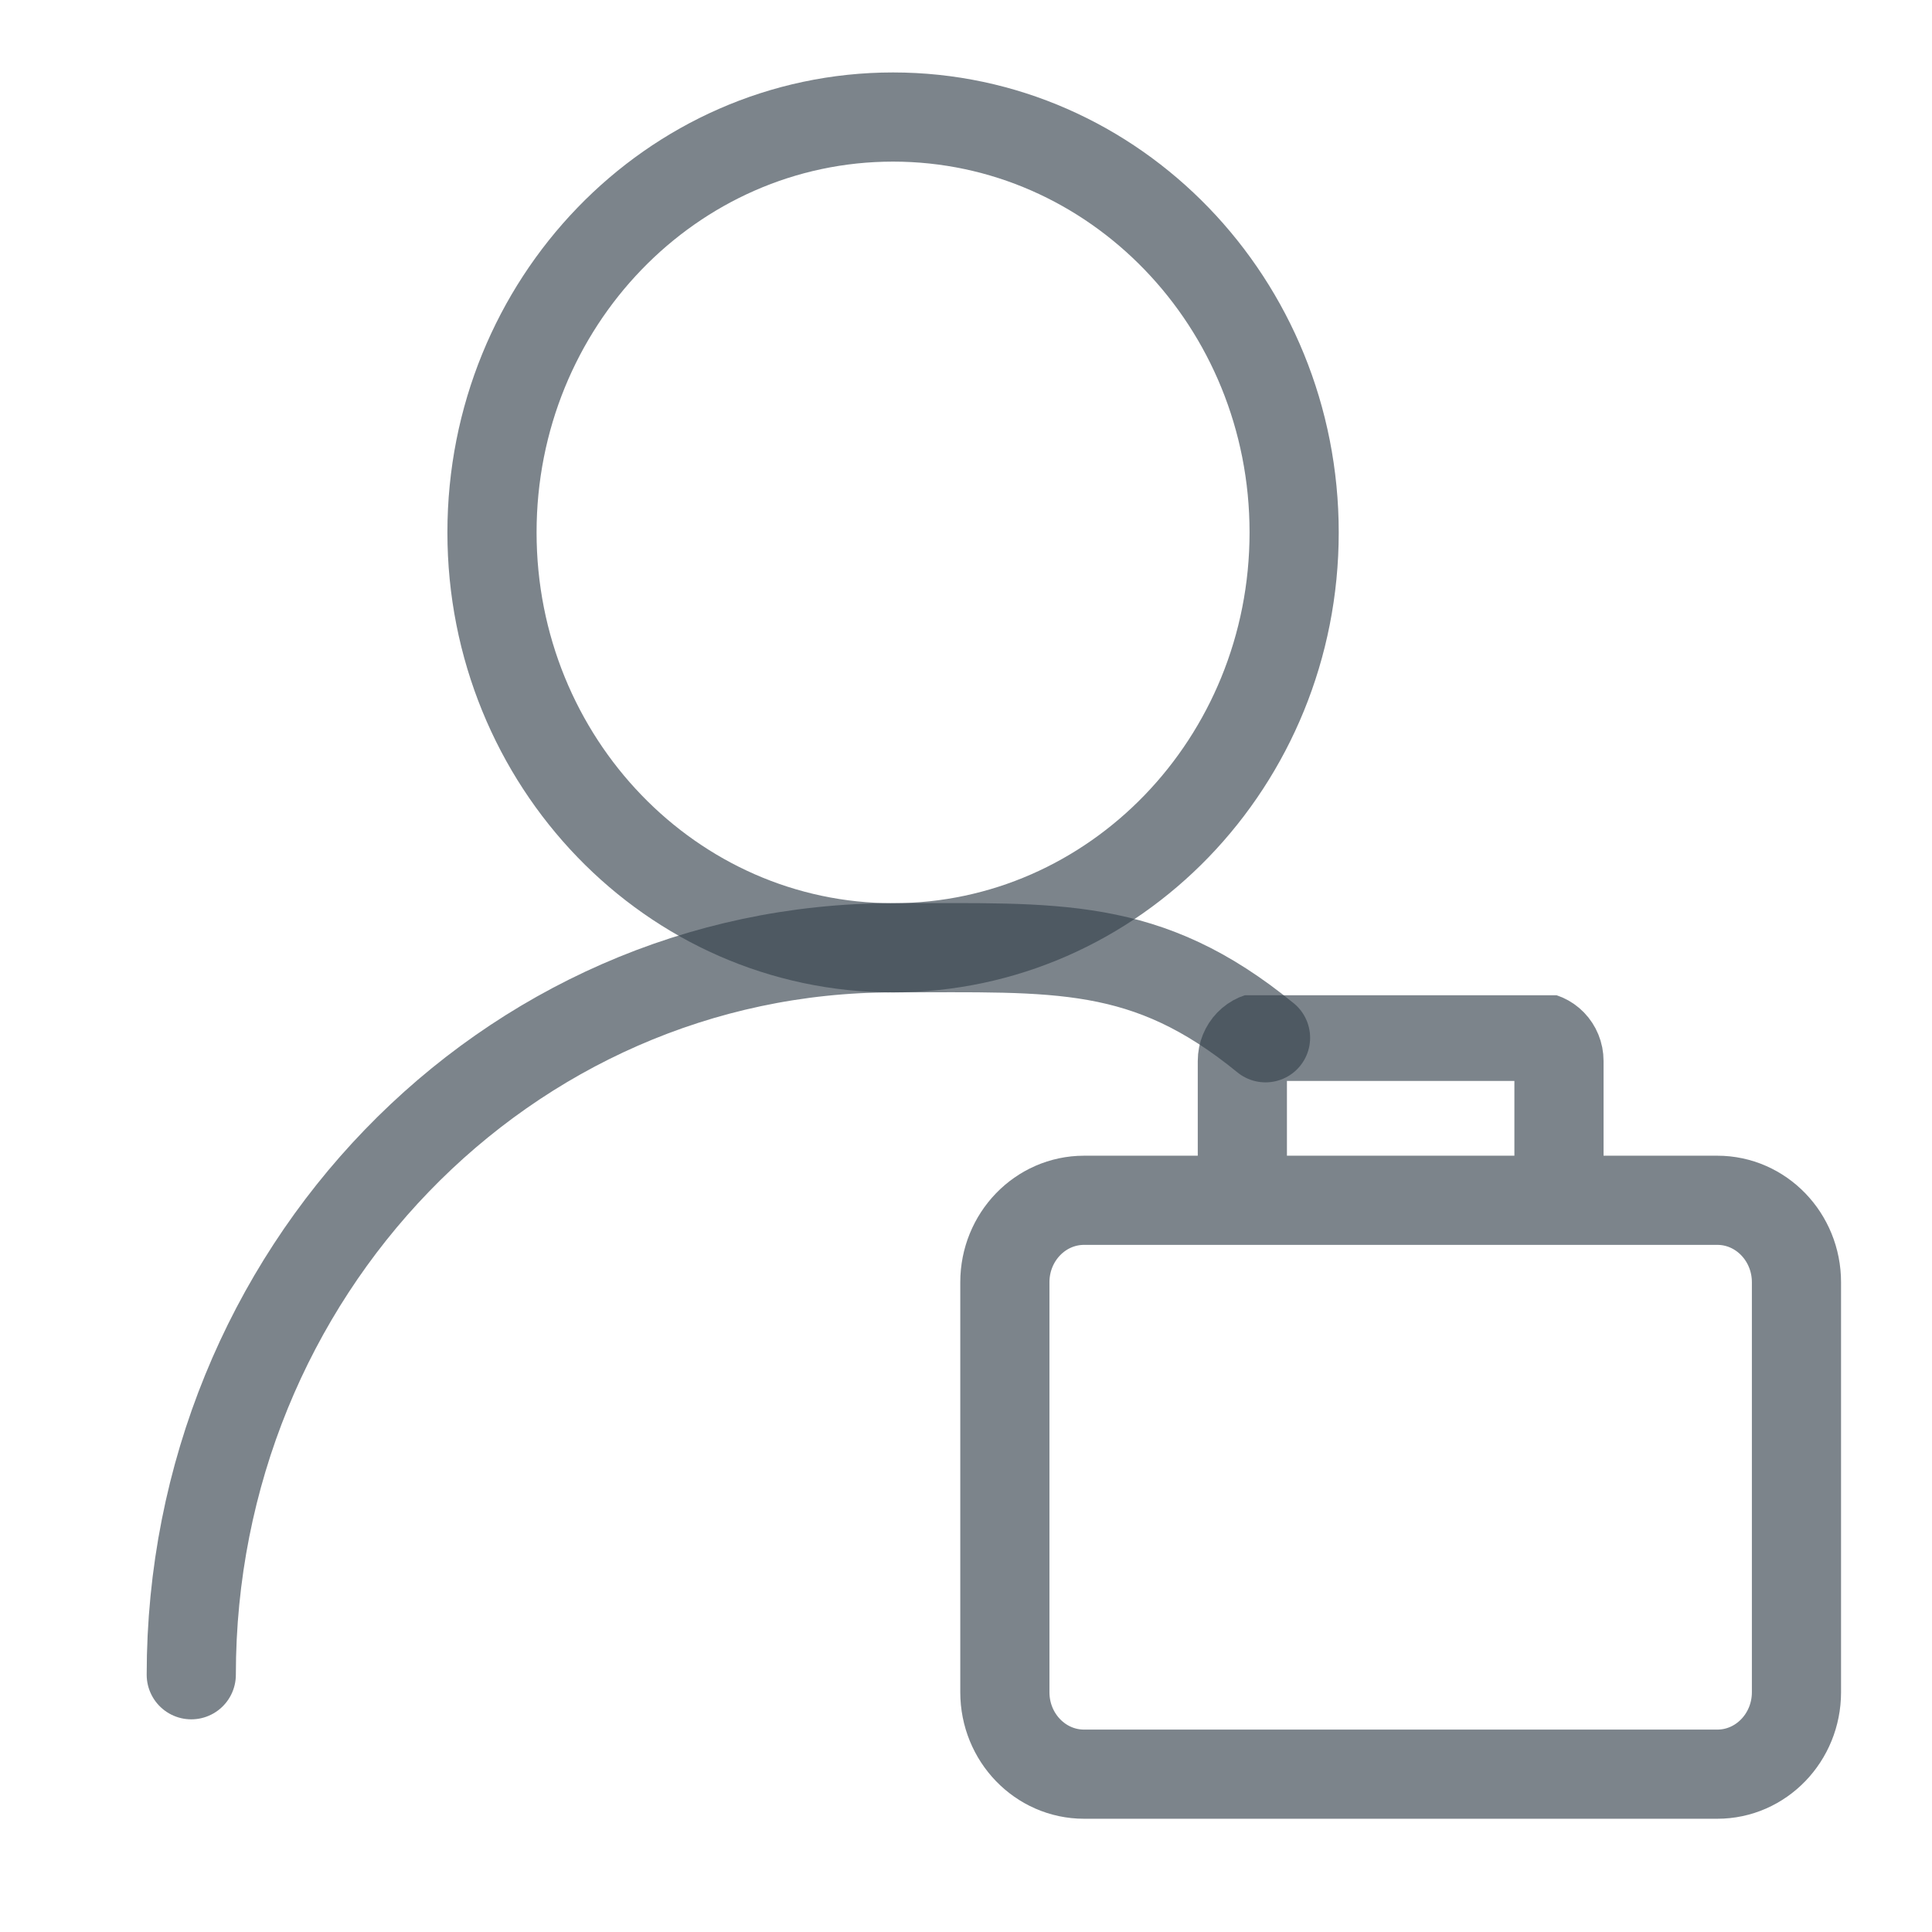
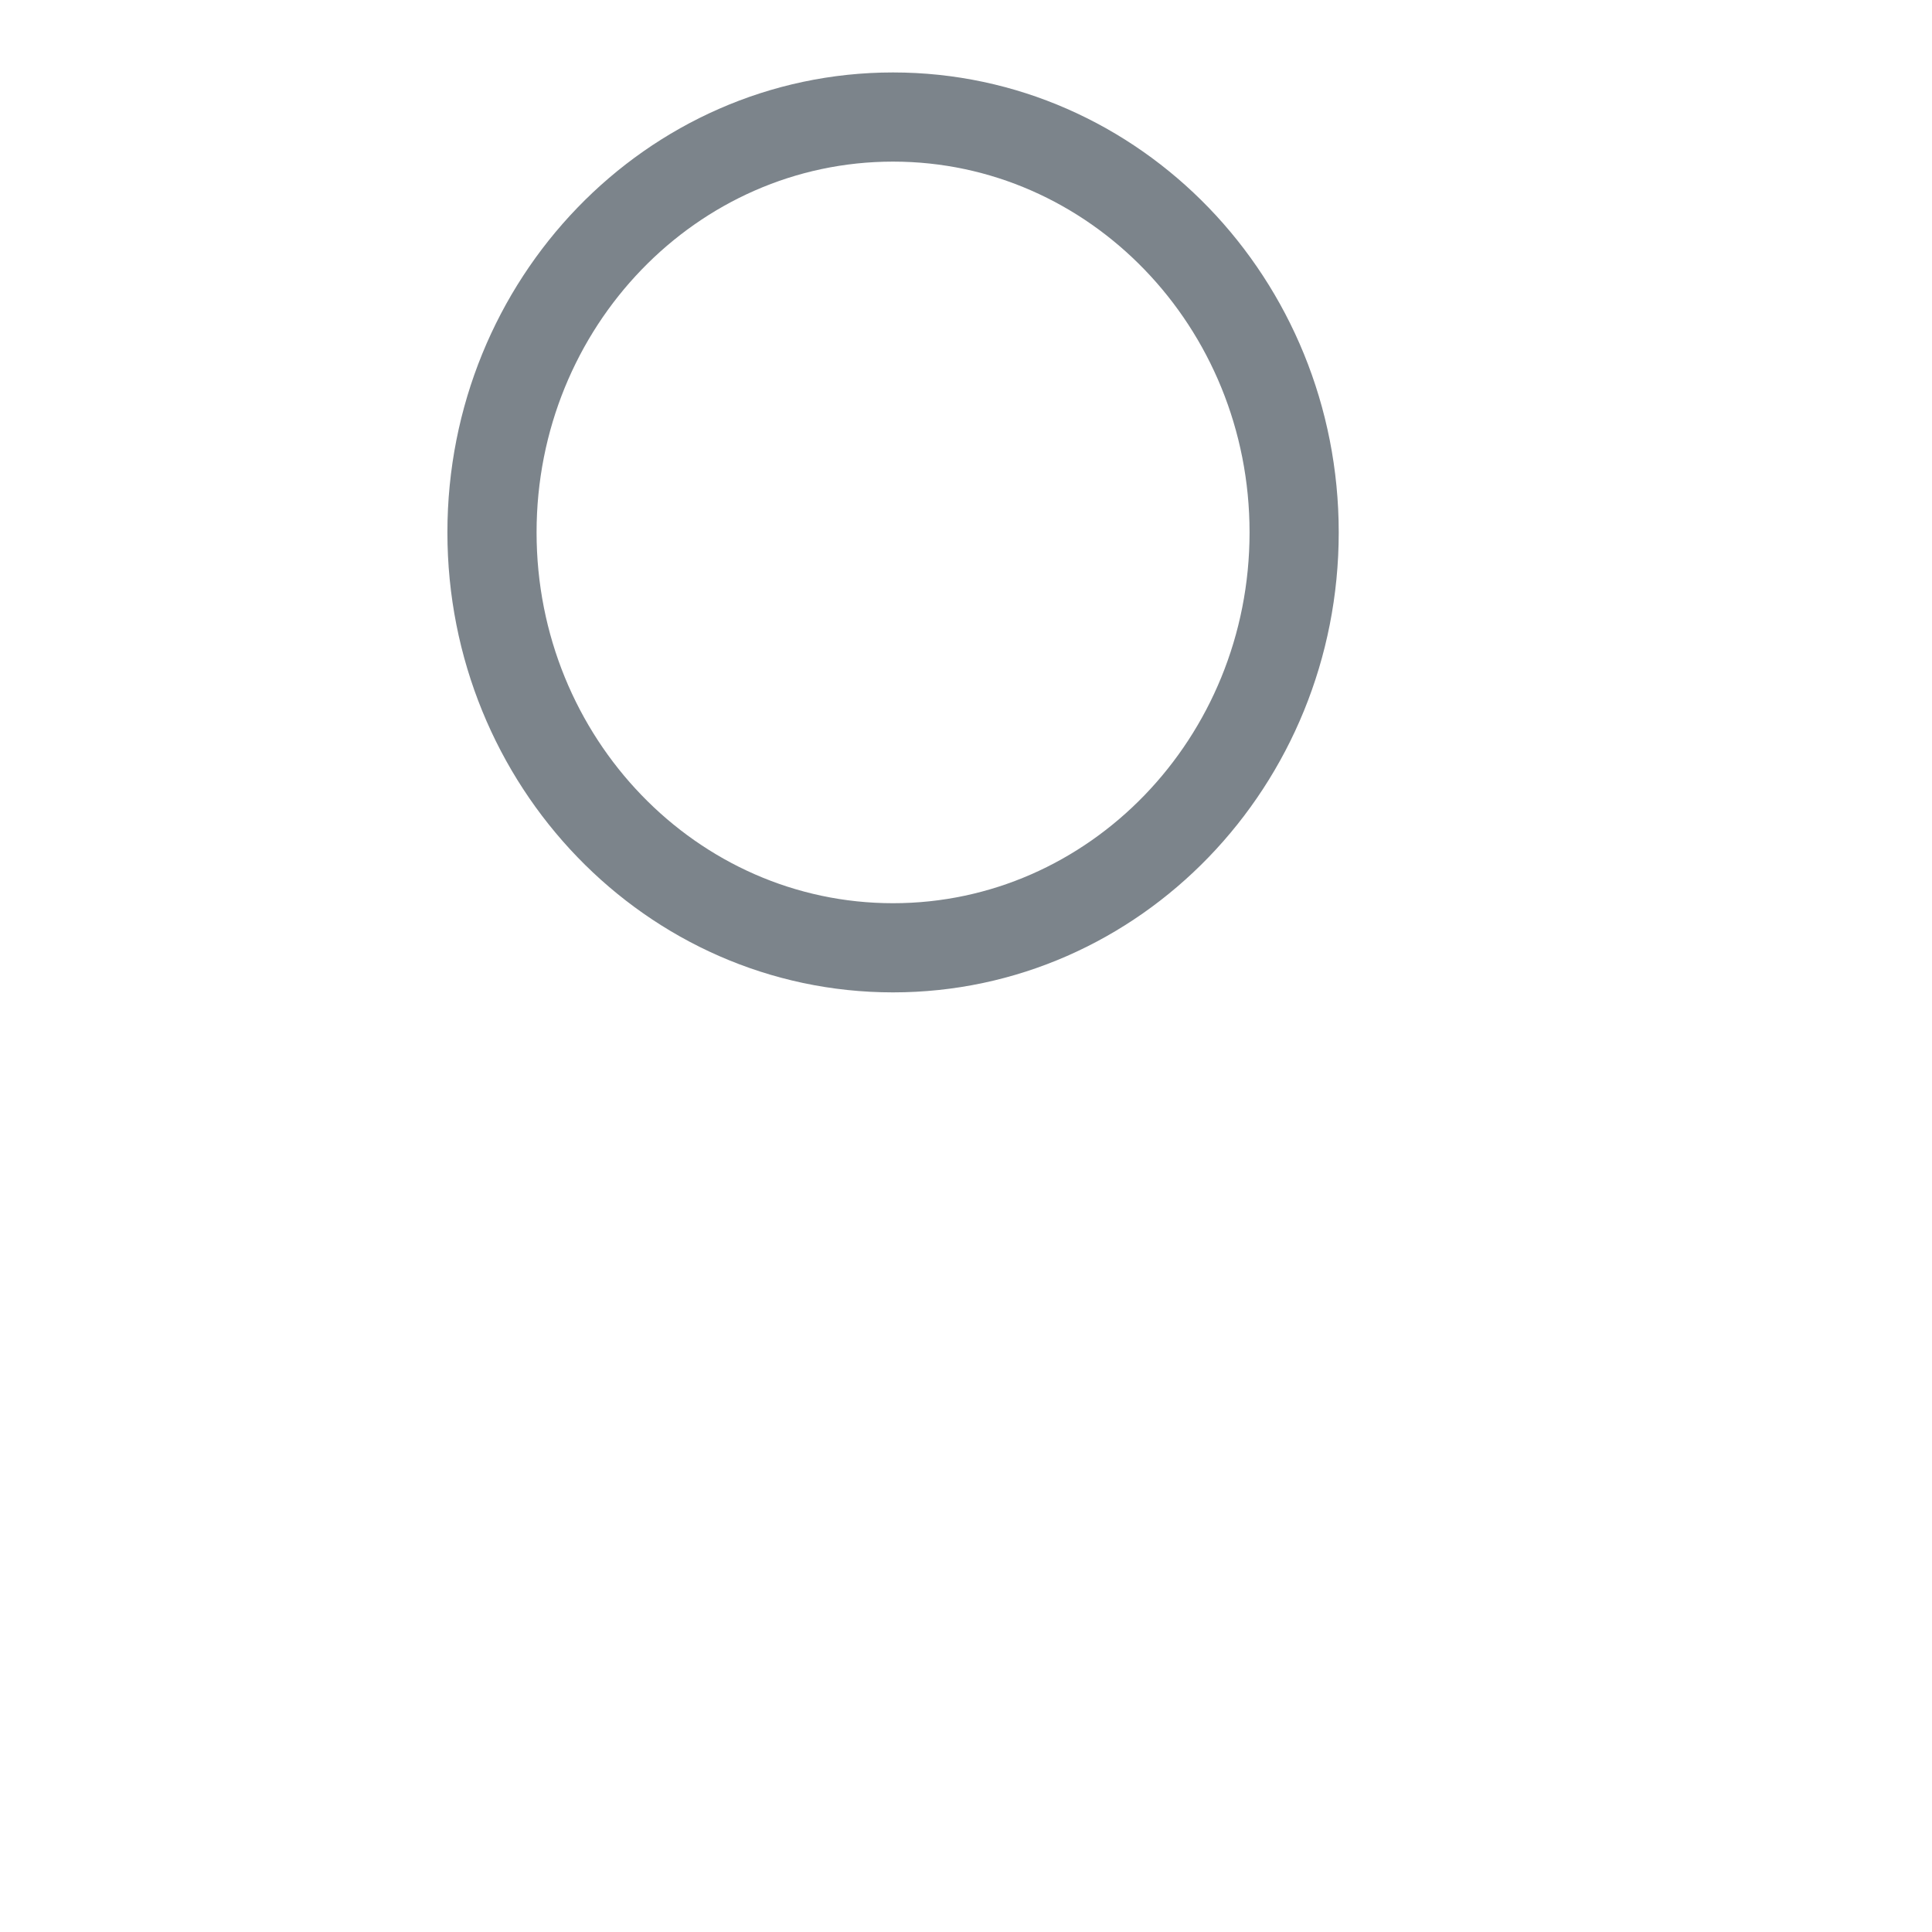
<svg xmlns="http://www.w3.org/2000/svg" width="26" height="26" viewBox="0 0 26 26" fill="none">
  <mask id="mask0_11599_766" style="mask-type:alpha" maskUnits="userSpaceOnUse" x="0" y="0" width="26" height="26">
    <rect width="26" height="26" fill="#C4C4C4" />
  </mask>
  <g mask="url(#mask0_11599_766)">
    <path d="M12.018 12.755C14.999 12.755 17.416 10.252 17.416 7.165C17.416 4.078 14.999 1.575 12.018 1.575C9.038 1.575 6.621 4.078 6.621 7.165C6.621 10.252 9.038 12.755 12.018 12.755Z" stroke="#37434E" stroke-opacity="0.65" stroke-width="1.2" stroke-linecap="round" stroke-linejoin="round" />
-     <path d="M2.574 22.538C2.574 17.135 6.803 12.755 12.019 12.755C14.226 12.755 15.423 12.653 17.031 13.966" stroke="#37434E" stroke-opacity="0.65" stroke-width="1.2" stroke-linecap="round" stroke-linejoin="round" />
    <g clip-path="url(#clip0_11599_766)">
-       <path d="M16.719 16.153H14.589C14 16.153 13.523 16.647 13.523 17.256V22.773C13.523 23.382 14 23.876 14.589 23.876H23.111C23.699 23.876 24.176 23.382 24.176 22.773V17.256C24.176 16.647 23.699 16.153 23.111 16.153H20.98M16.719 16.153H20.98M16.719 16.153V14.278C16.719 14.095 16.862 13.947 17.039 13.947H20.661C20.837 13.947 20.98 14.095 20.98 14.278V16.153" stroke="#37434E" stroke-opacity="0.65" stroke-width="1.2" />
-     </g>
+       </g>
  </g>
  <defs>
    <clipPath id="clip0_11599_766">
      <rect width="12.783" height="13.239" fill="white" transform="translate(12.457 13.394)" />
    </clipPath>
  </defs>
</svg>